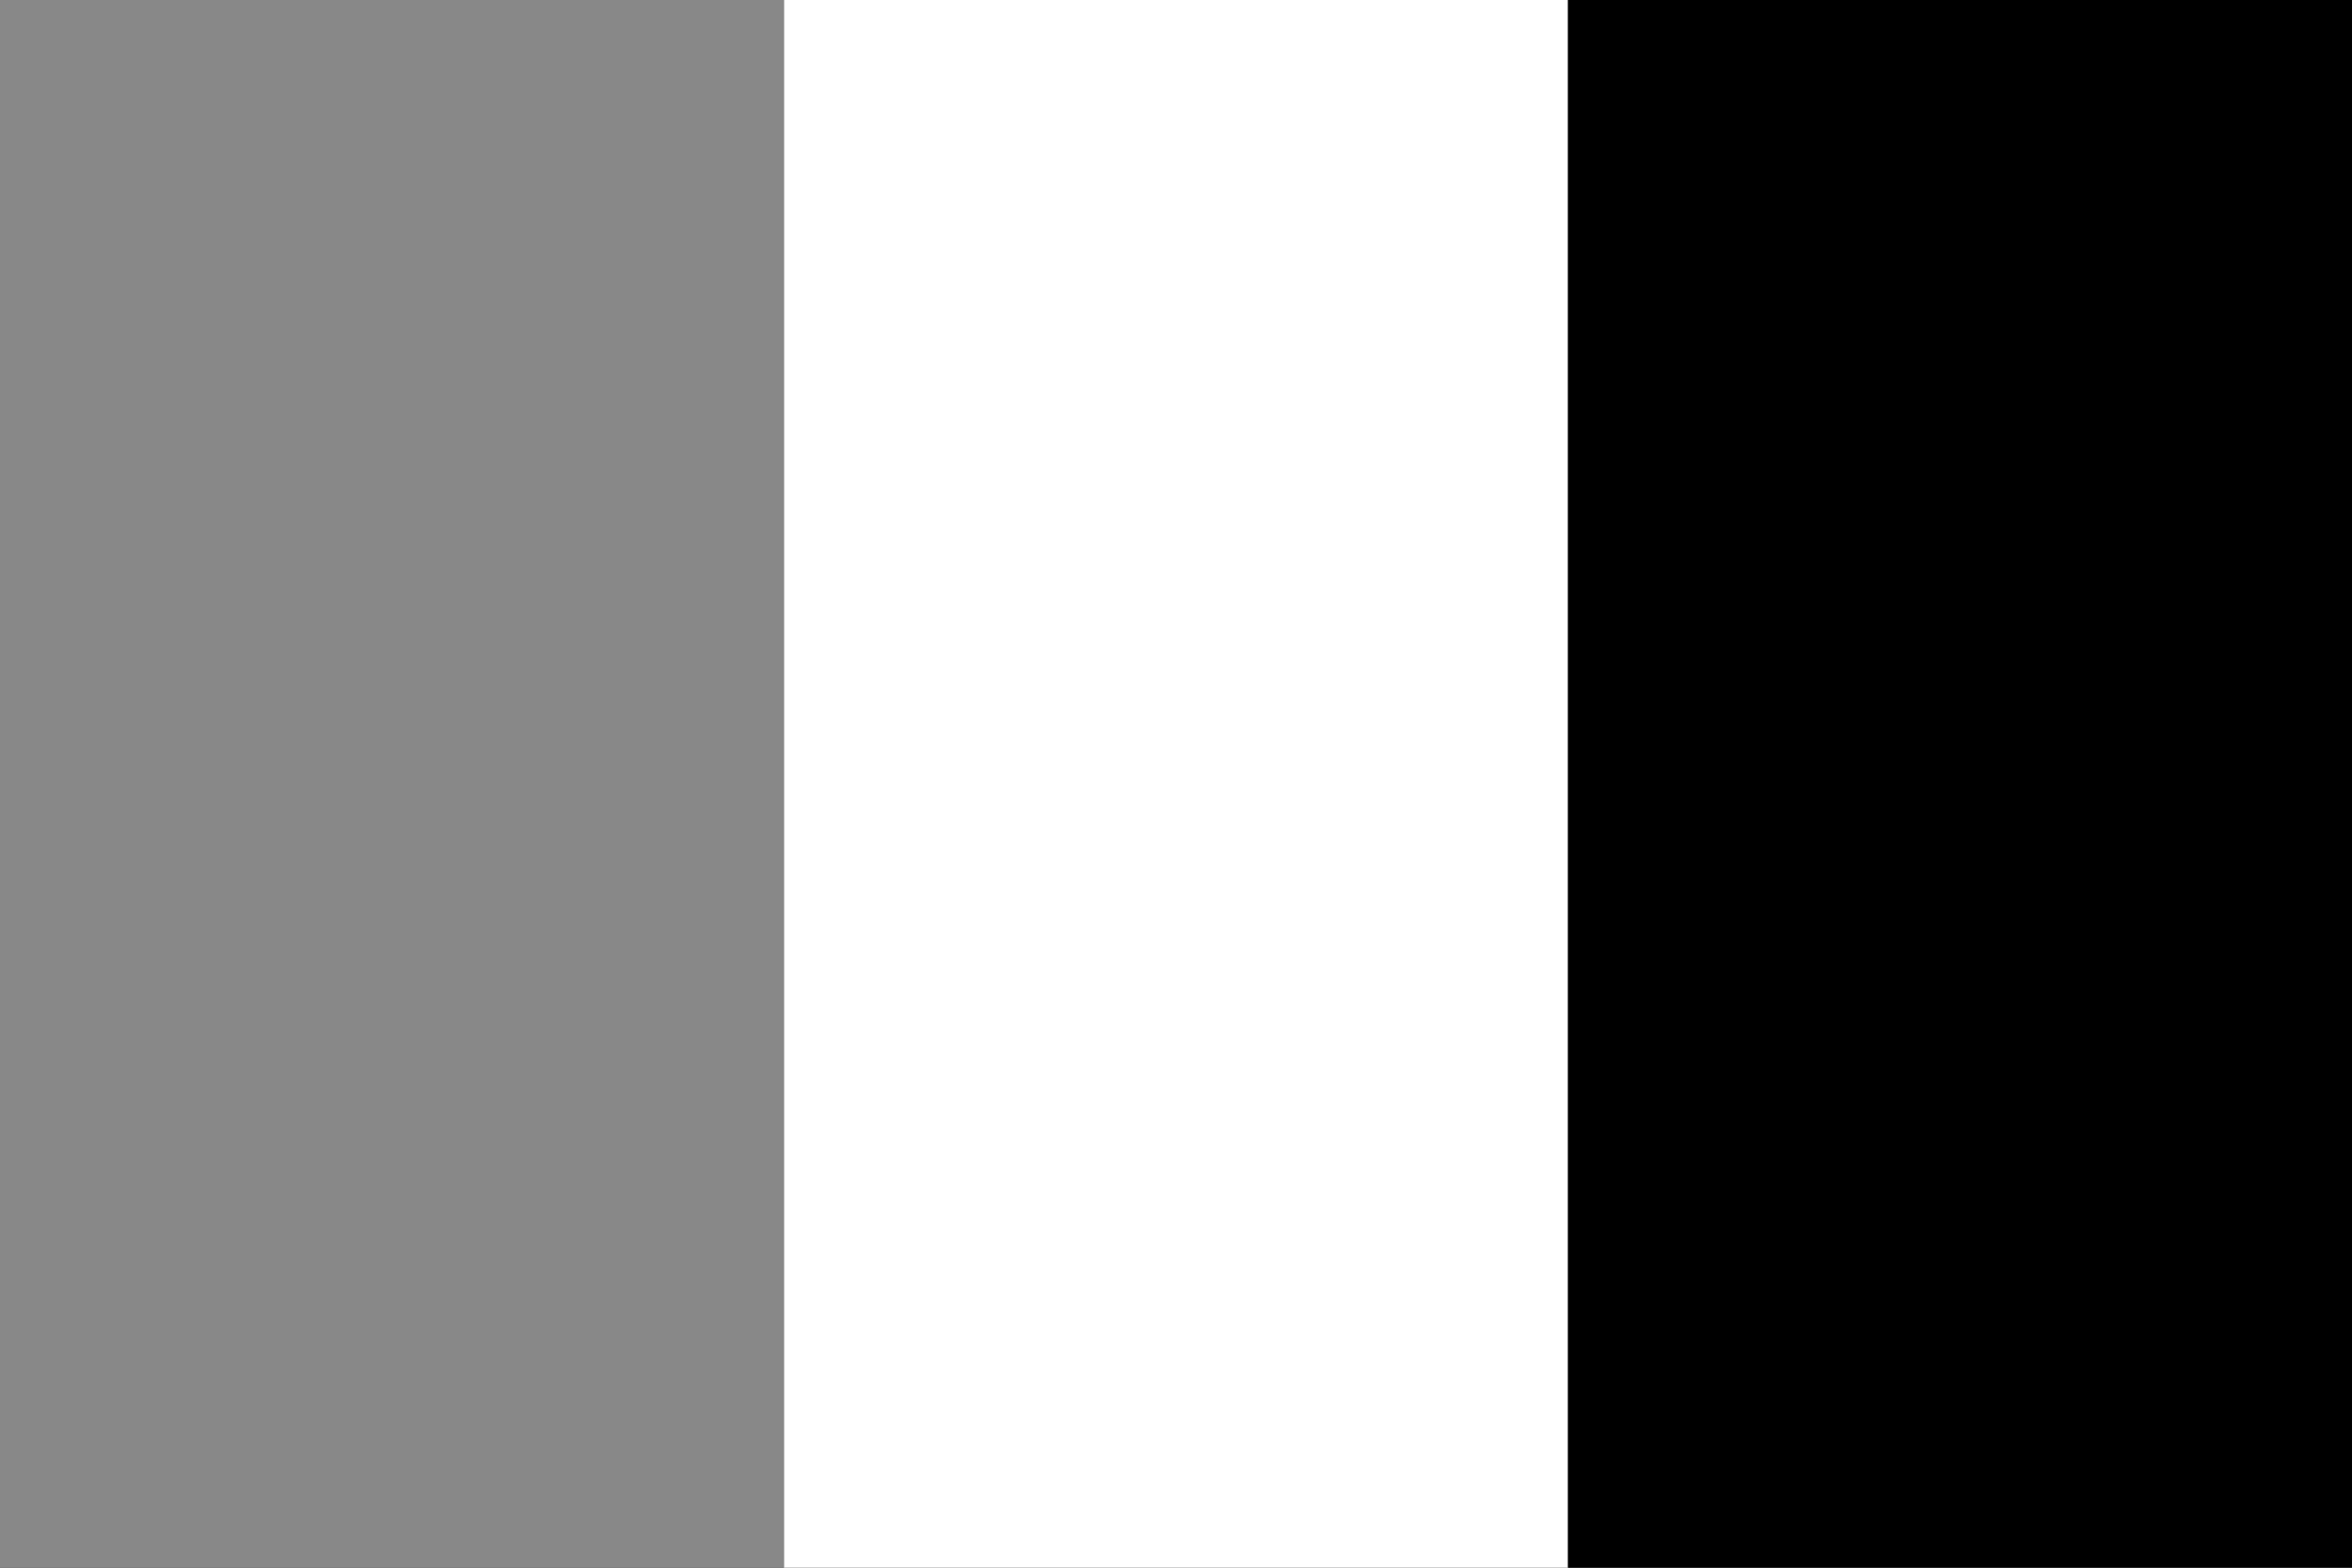
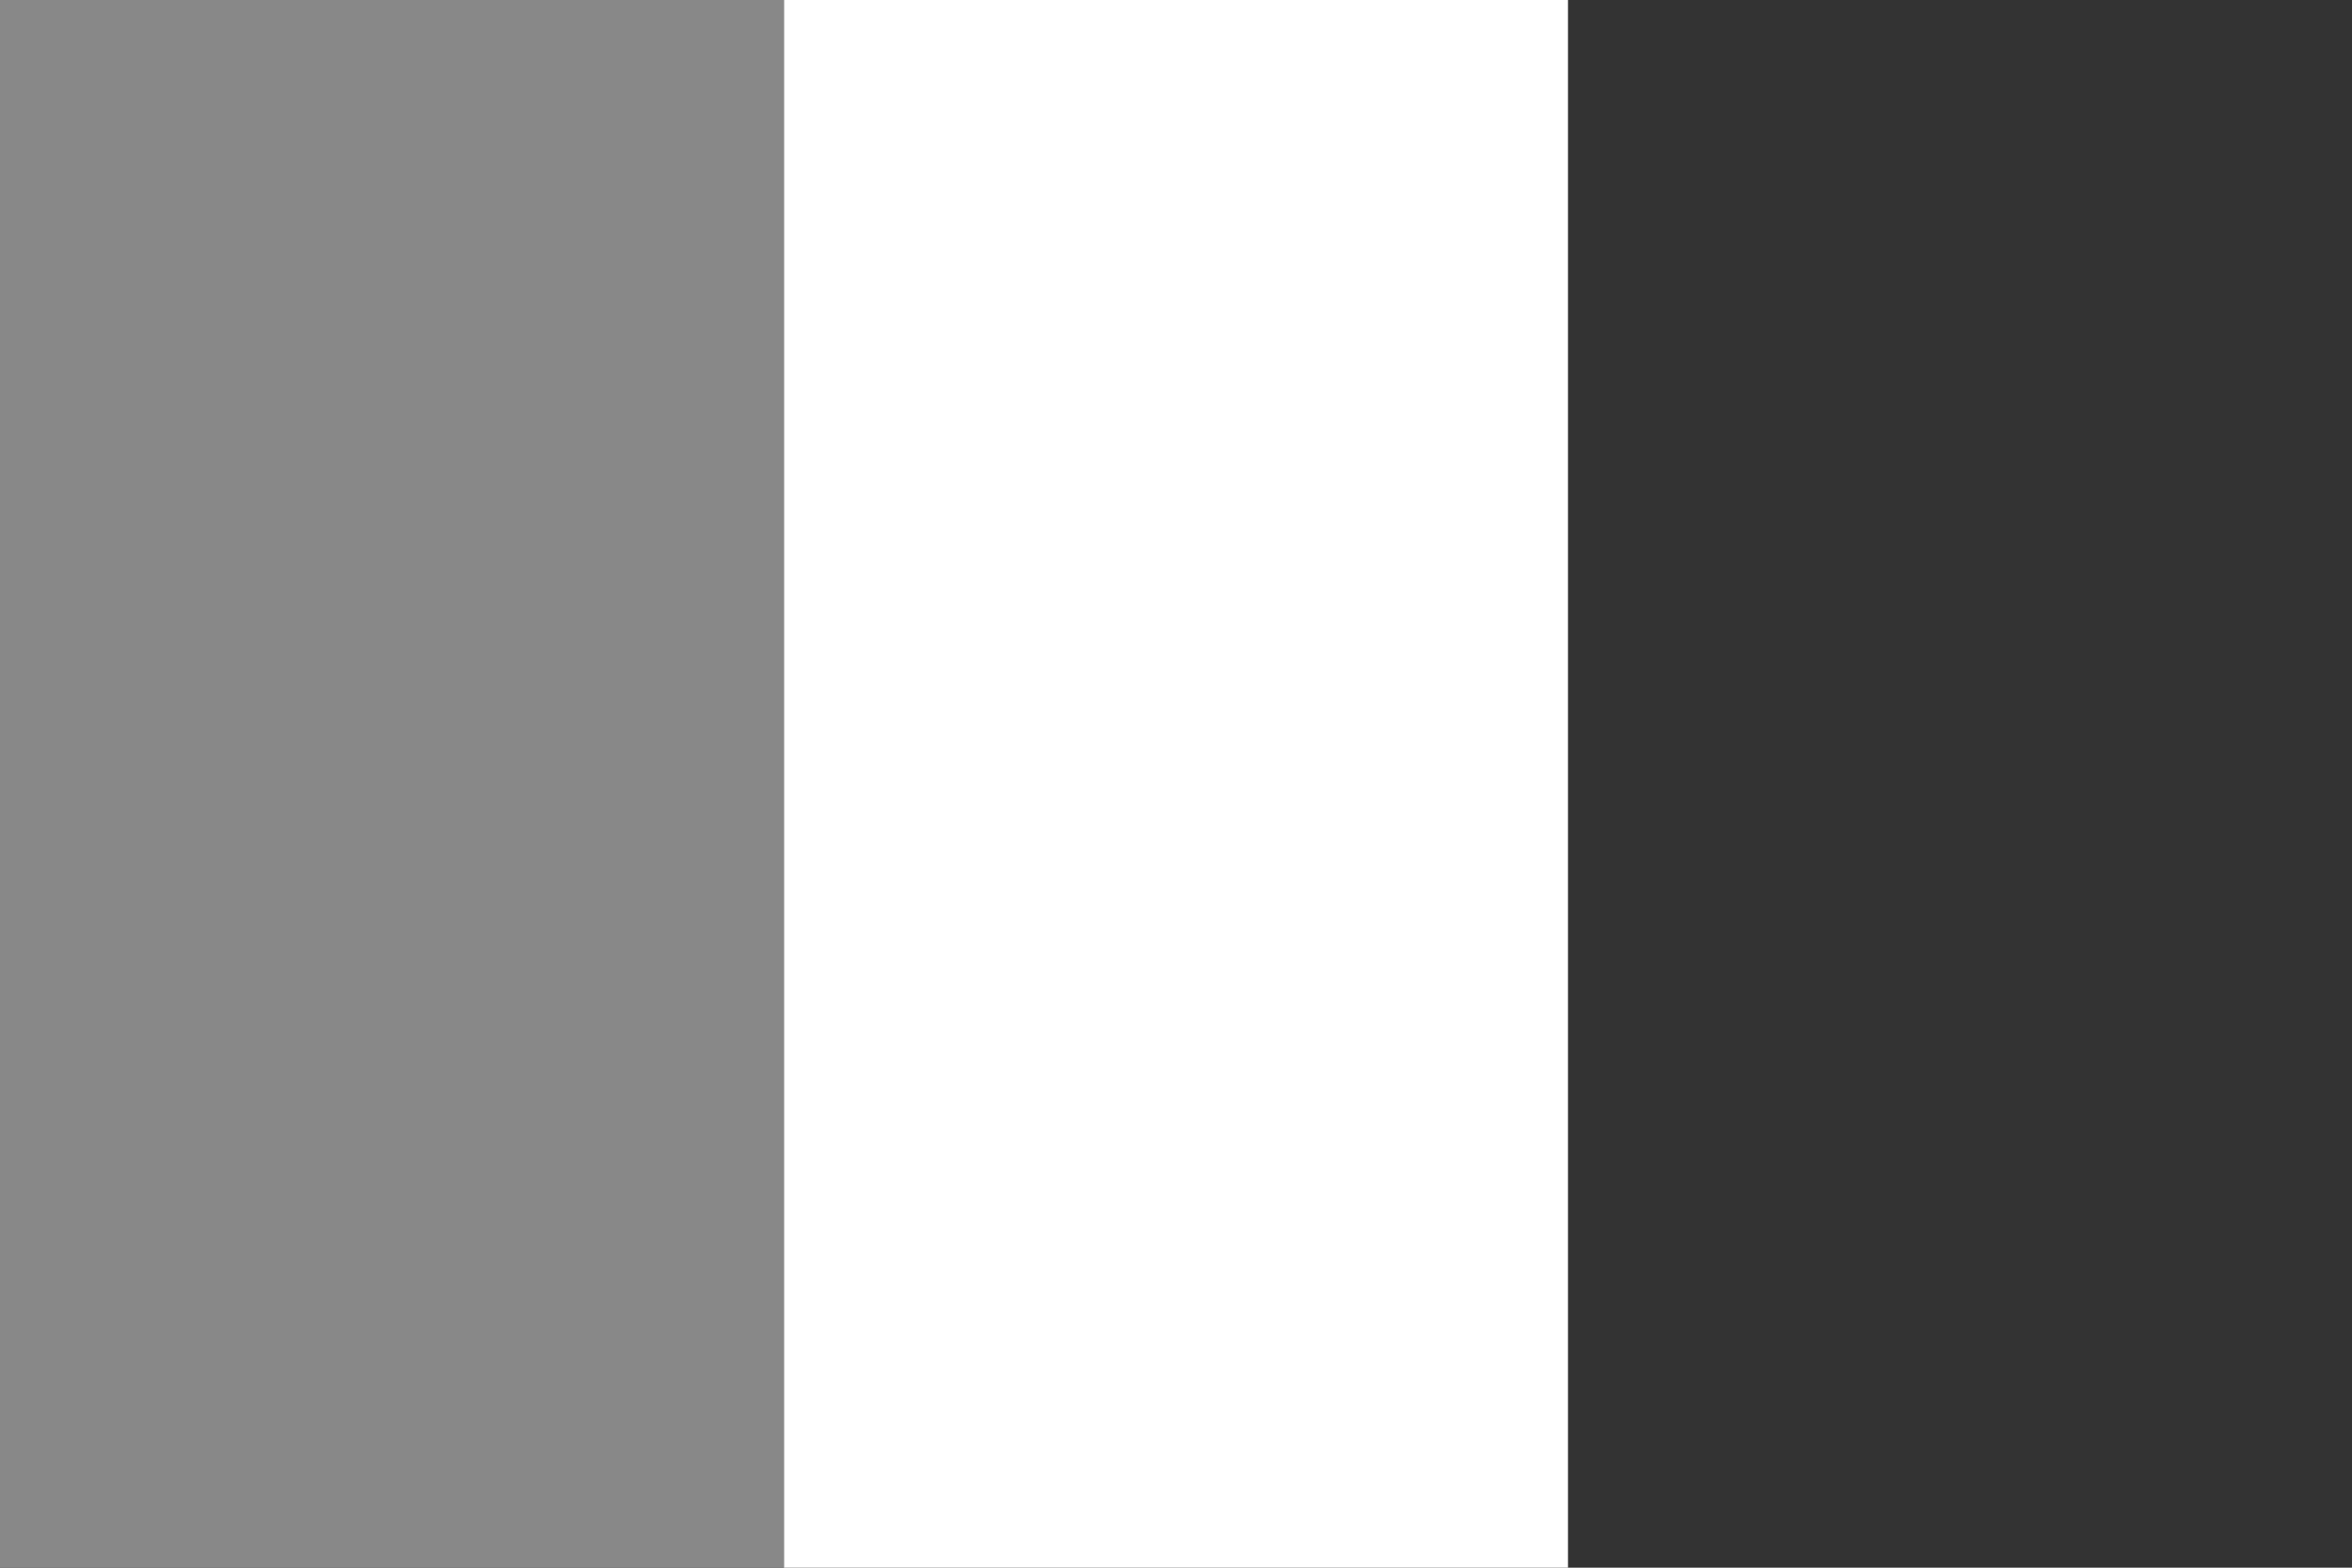
<svg xmlns="http://www.w3.org/2000/svg" viewBox="0 0 3 2" height="200" width="300">
  <rect x="0" y="0" width="3" height="2" fill="#333333" stroke="none" />
  <rect fill="#888888" height="2" width="1" y="0" x="0" />
  <rect fill="white" height="2" width="1" y="0" x="1" />
-   <rect fill="black" height="2" width="1" y="0" x="2" />
</svg>